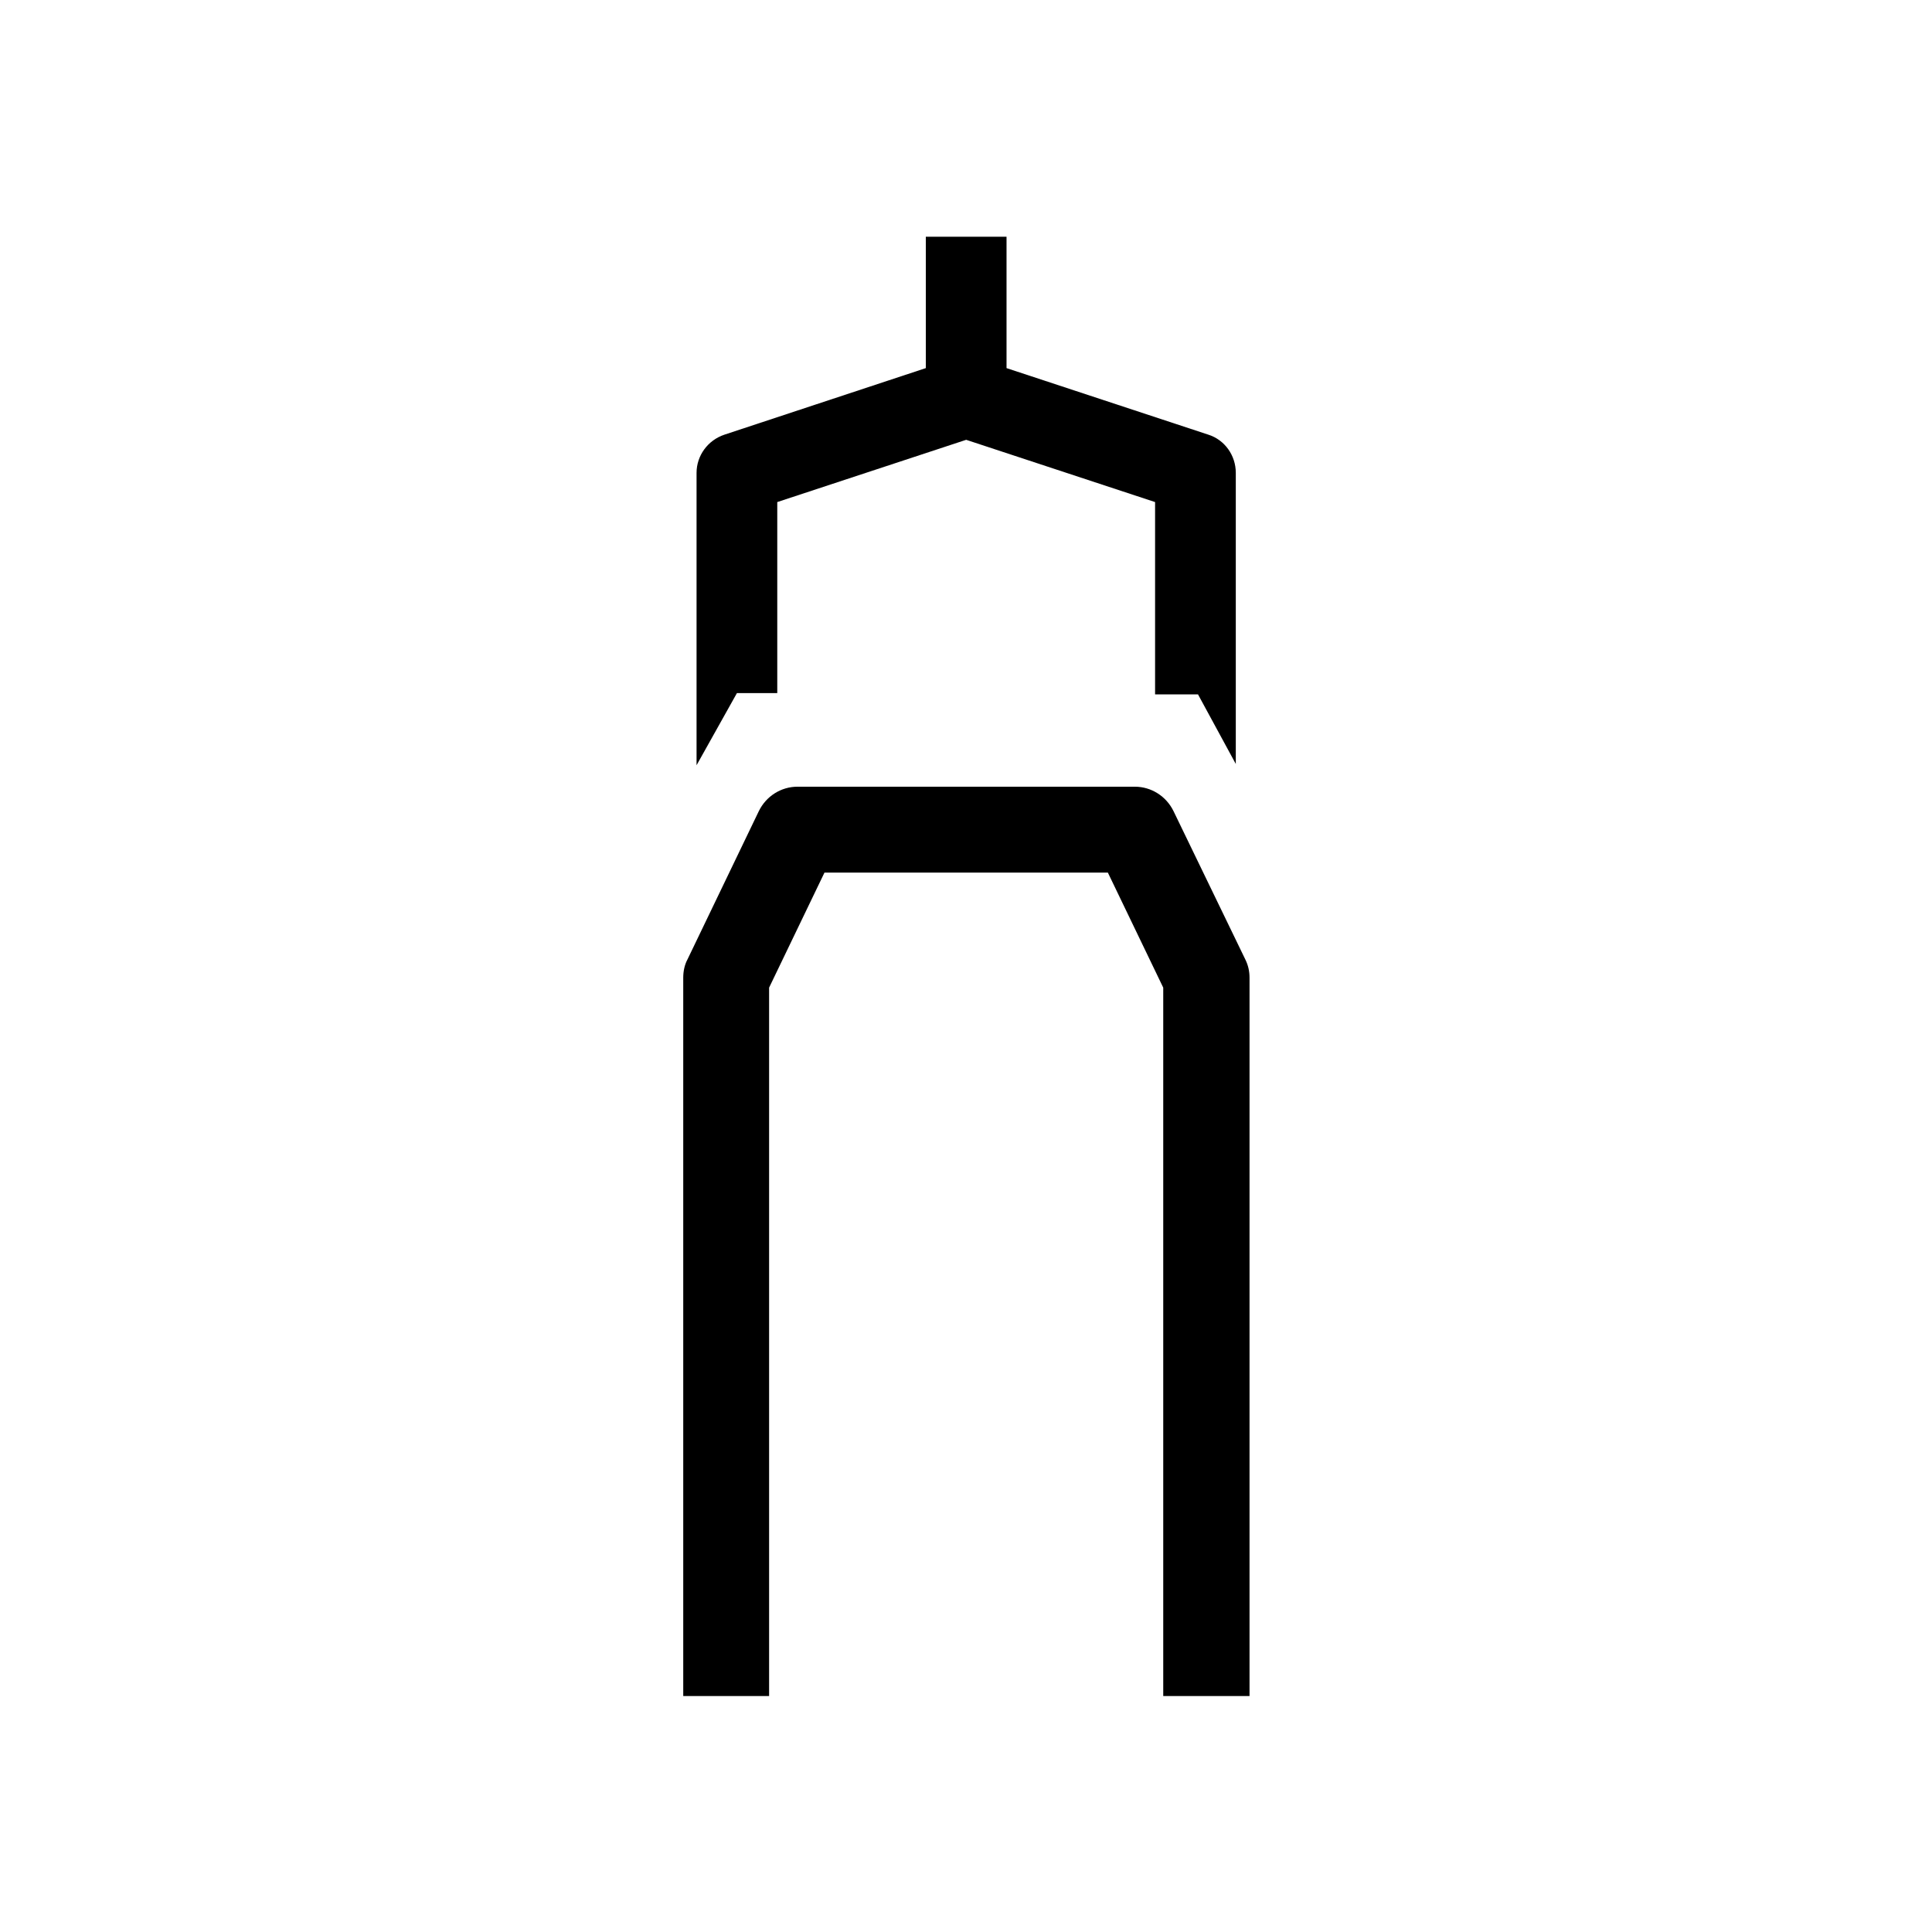
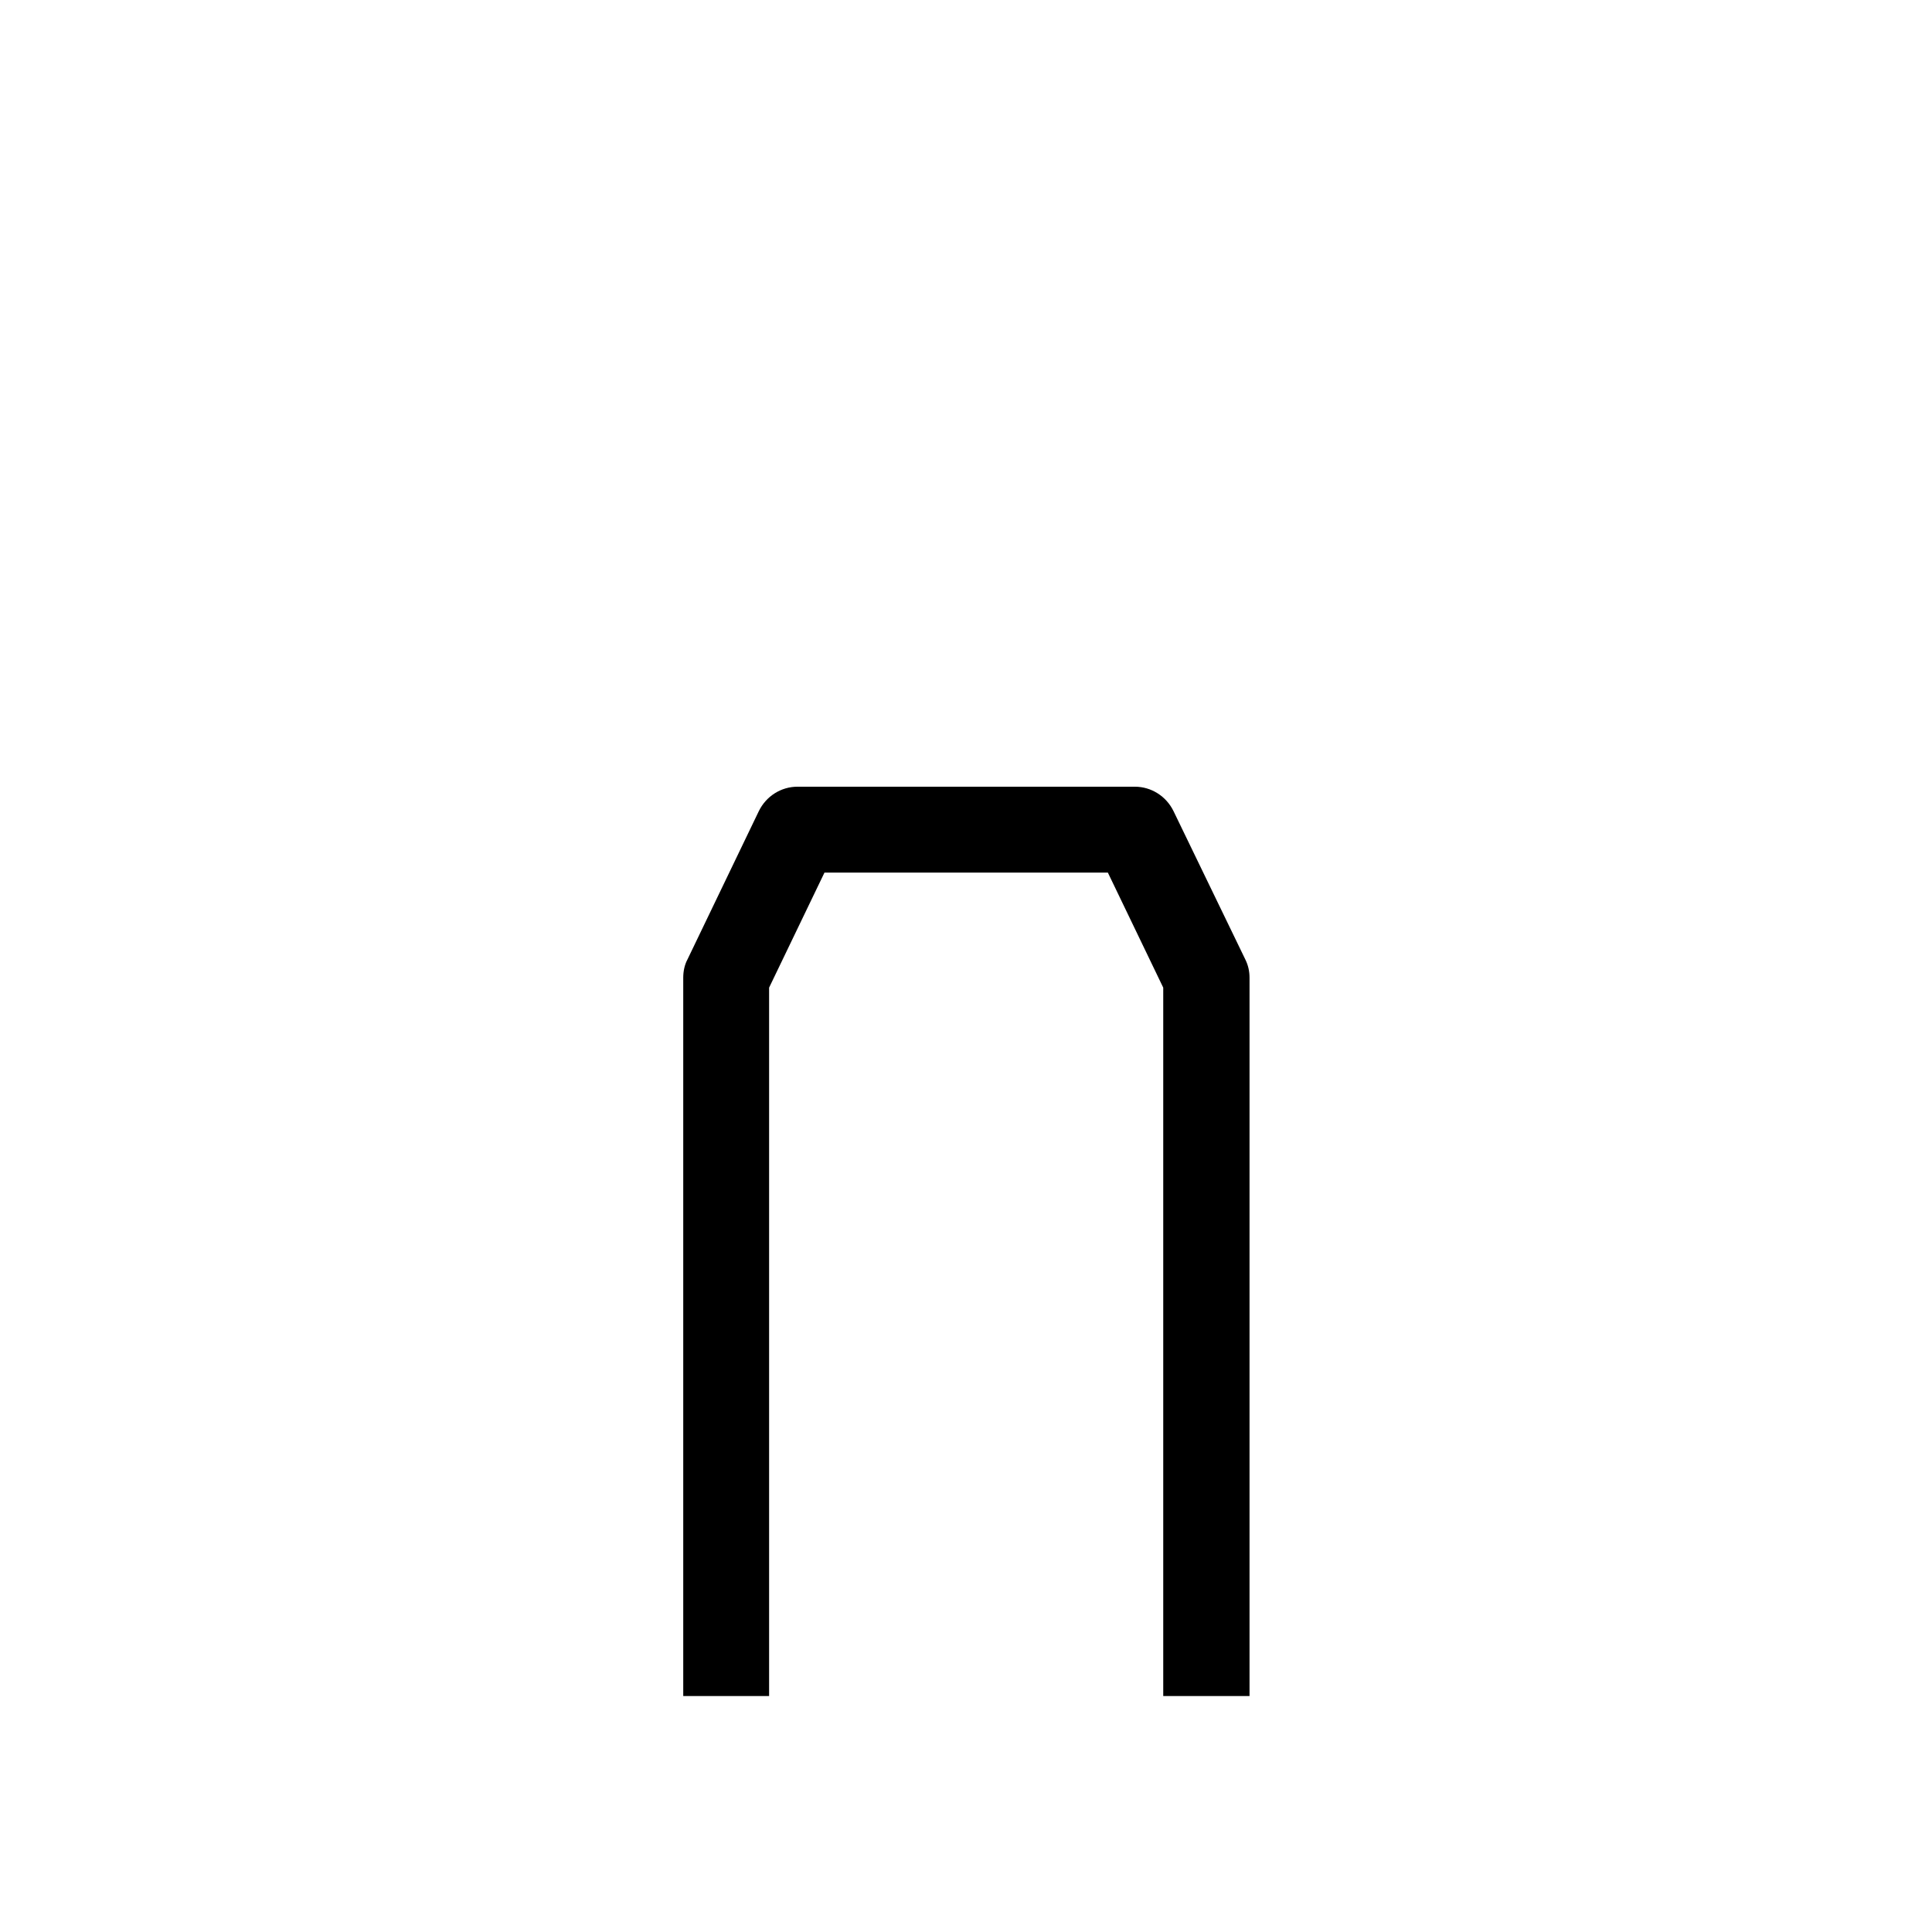
<svg xmlns="http://www.w3.org/2000/svg" version="1.1" id="Layer_1" x="0px" y="0px" width="45px" height="45px" viewBox="0 0 45 45" style="enable-background:new 0 0 45 45;" xml:space="preserve">
  <style type="text/css">
	.st0{fill:none;}
	.st1{fill:none;stroke:#000000;stroke-width:2;stroke-miterlimit:10;}
	.st2{fill:#231F20;}
	.st3{fill:#121319;}
</style>
  <g id="Group_1673_1_" transform="translate(-1.499 -2597)">
    <g id="Group_1614_1_" transform="translate(-9.157 2260.614)">
-       <path id="Path_866_1_" class="st0" d="M37.56,348.07l-4.4-1.45l-4.4,1.45v4.45l8.79,0.02L37.56,348.07z" />
+       <path id="Path_866_1_" class="st0" d="M37.56,348.07l-4.4-1.45v4.45l8.79,0.02L37.56,348.07z" />
      <g id="Group_1613_1_">
-         <path id="Path_867_1_" d="M28.76,352.53v-4.45l4.4-1.45l4.4,1.45v4.48h1l0.88,1.62v-6.78c0-0.41-0.26-0.77-0.64-0.89l-4.7-1.55     v-3.06h-1.88v3.06l-4.69,1.55c-0.39,0.13-0.65,0.49-0.65,0.89v6.81l0.94-1.68L28.76,352.53z" />
        <path d="M39.75,375.89h-2v-16.5l-1.29-2.68h-6.6l-1.29,2.68v16.5h-2v-16.73c0-0.15,0.03-0.3,0.1-0.43l1.66-3.45     c0.17-0.35,0.52-0.57,0.9-0.57h7.86c0.38,0,0.73,0.22,0.9,0.57l1.67,3.45c0.07,0.14,0.1,0.28,0.1,0.43V375.89z" />
      </g>
    </g>
  </g>
</svg>